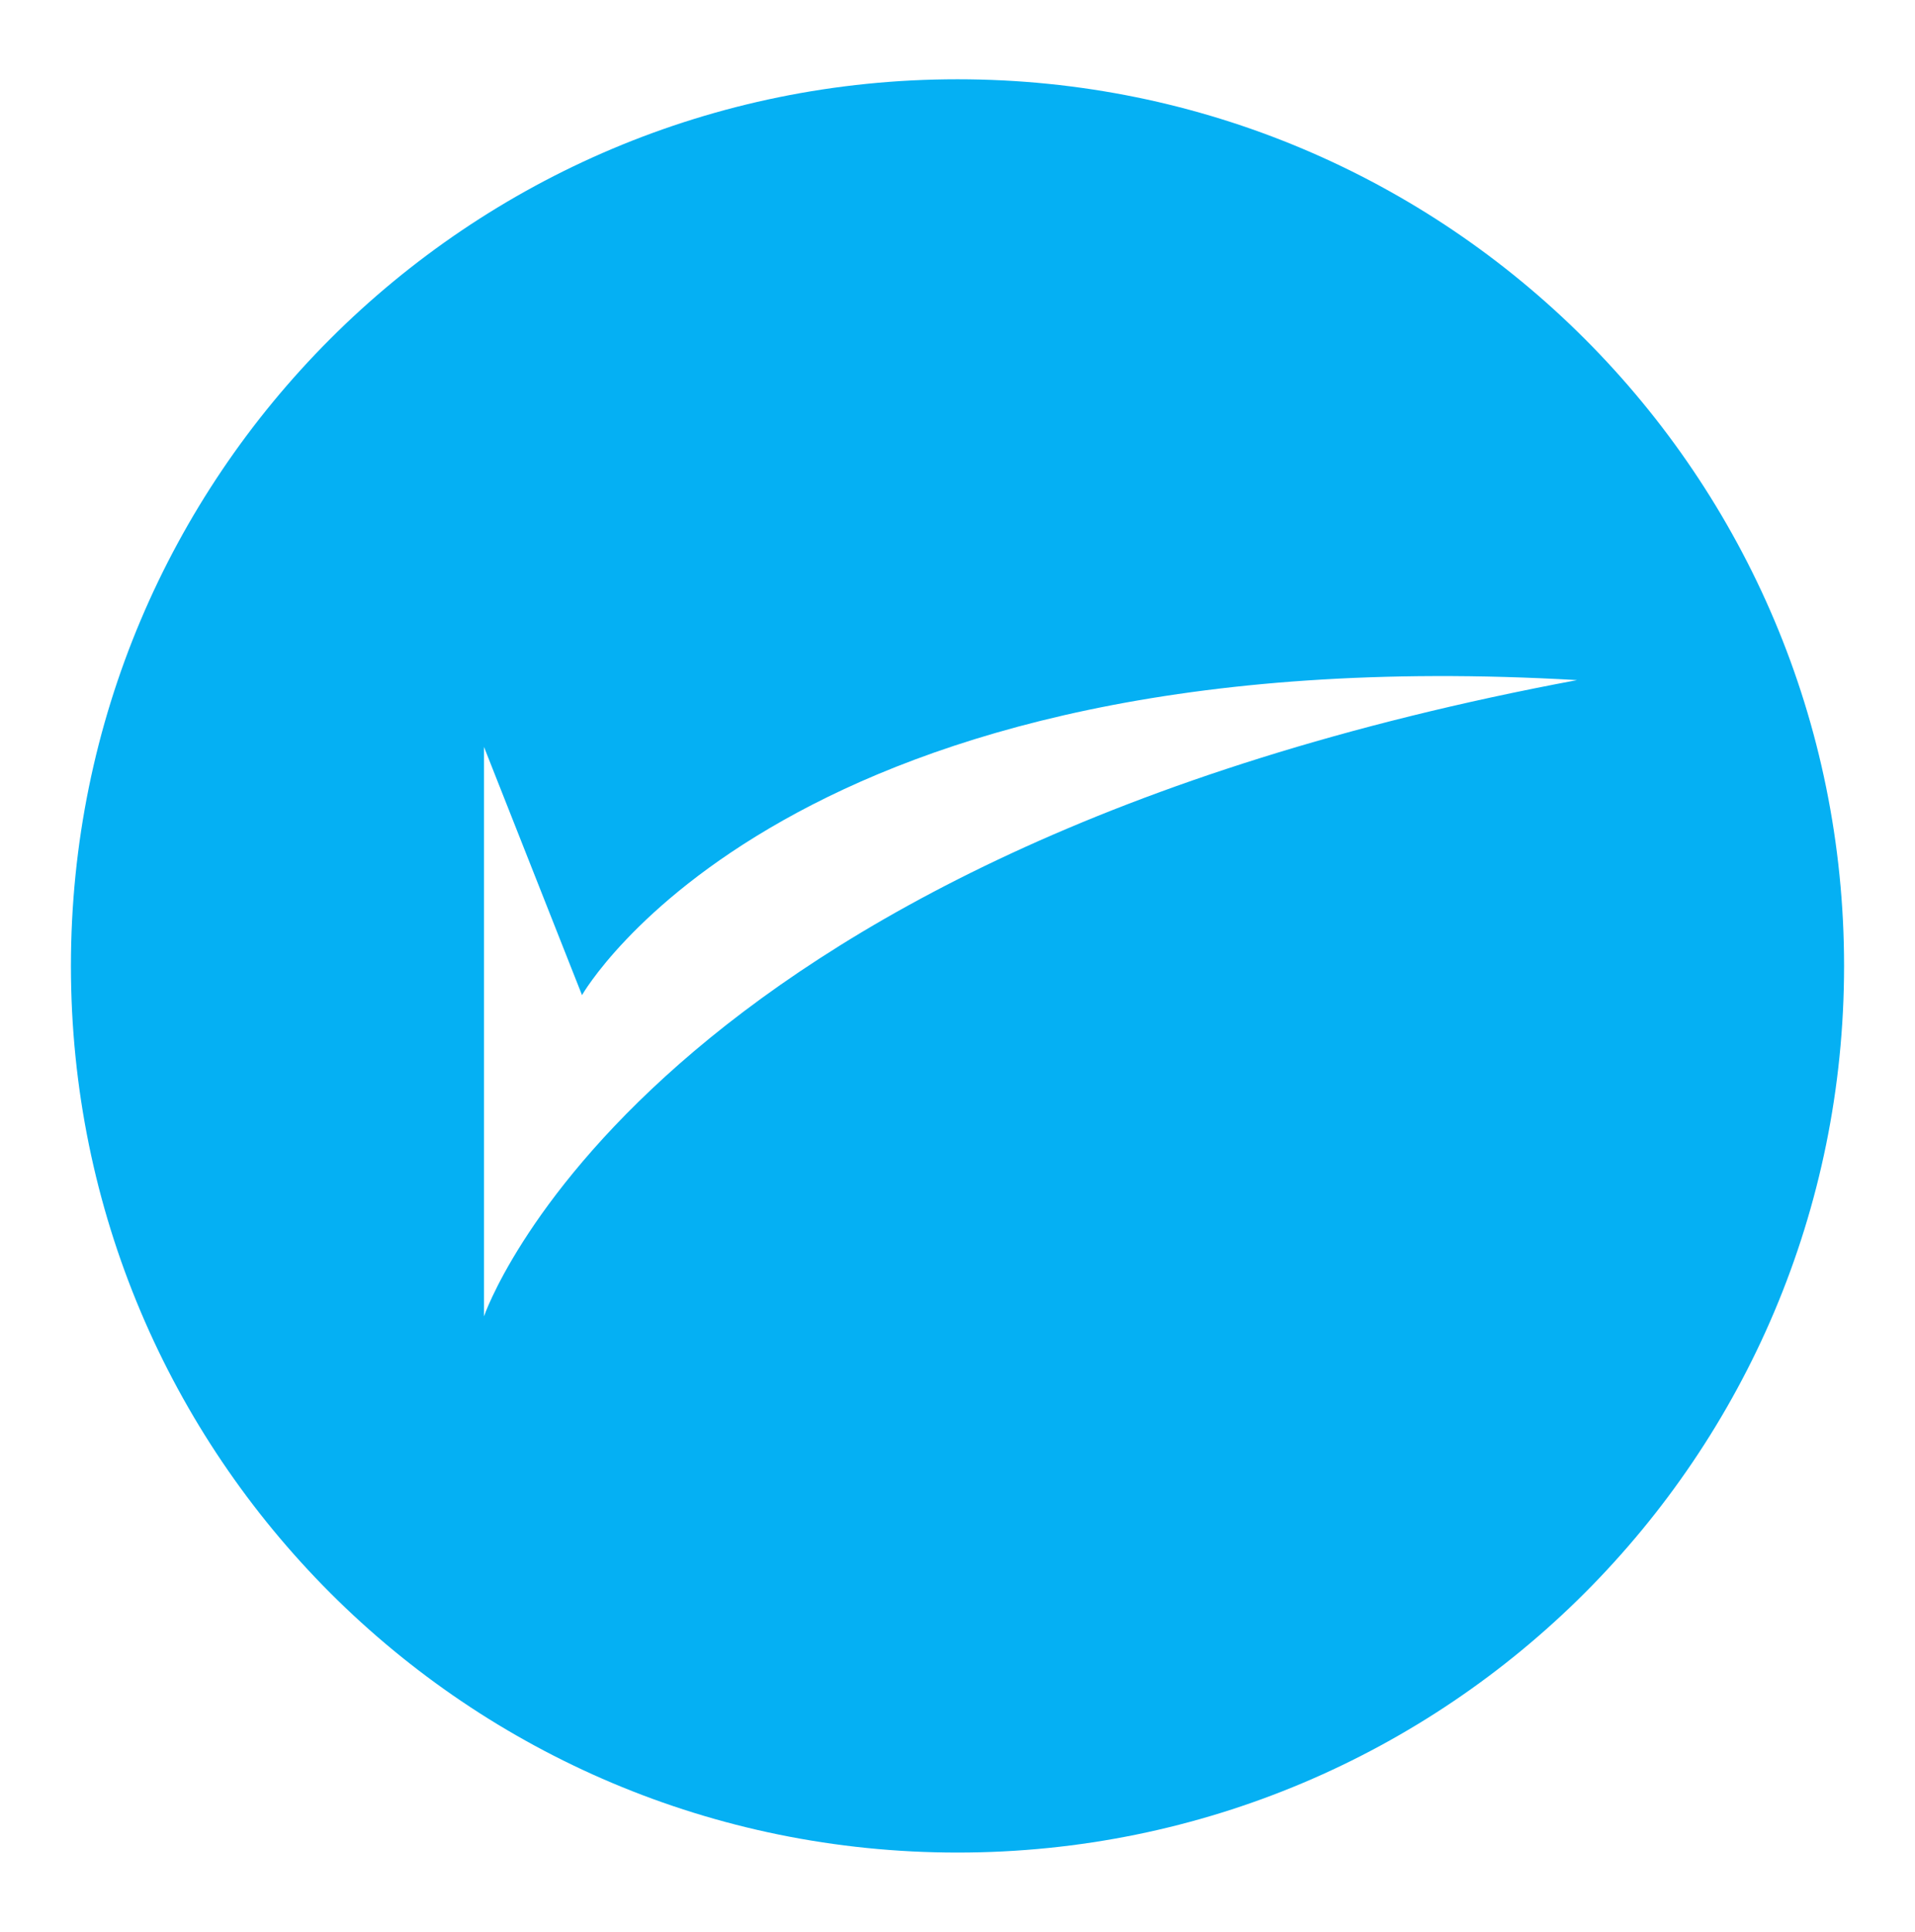
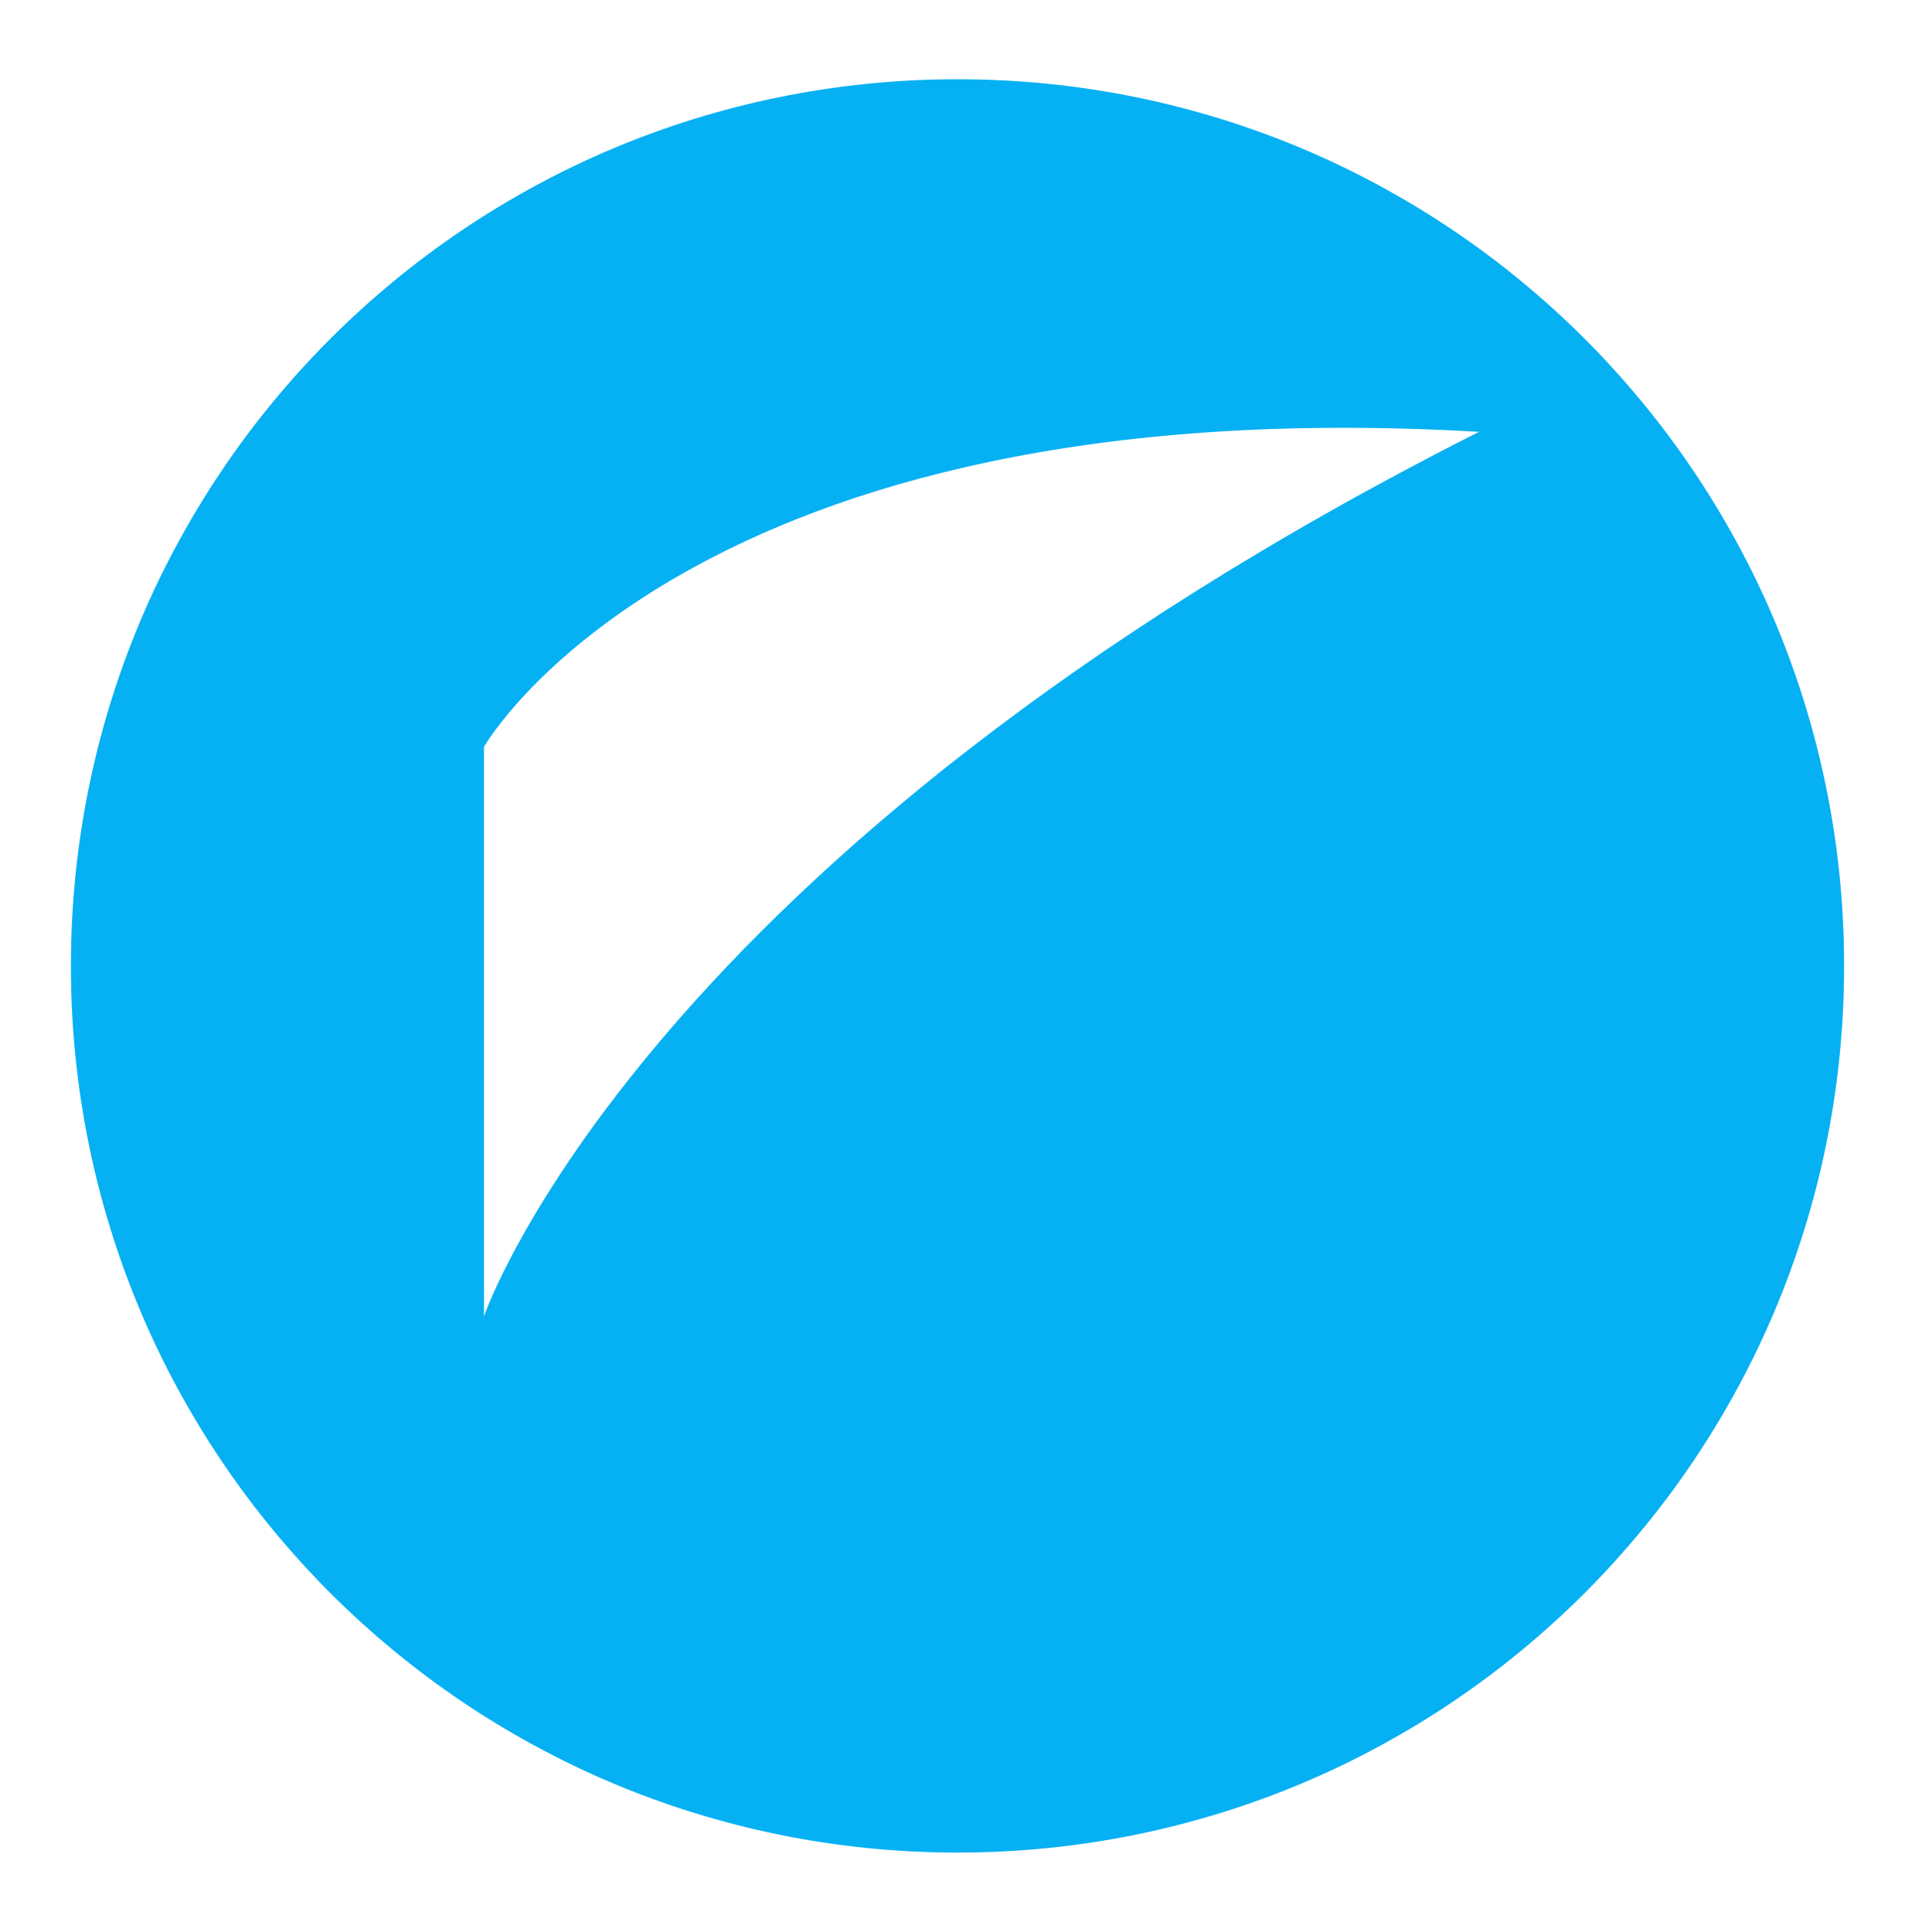
<svg xmlns="http://www.w3.org/2000/svg" enable-background="new 0 0 91.8 92.6" id="Layer_1" version="1.0" viewBox="0 0 91.8 92.6" xml:space="preserve">
-   <path d="M45.9,3.8c-23.5,0-42.5,19-42.5,42.5c0,23.5,19,42.5,42.5,42.5c23.5,0,42.5-19,42.5-42.5  C88.4,22.8,69.4,3.8,45.9,3.8z M23.2,63.1V35.8l4.7,11.9c0,0,9.8-17.3,47.7-15.1C30.7,41,23.2,63.1,23.2,63.1z" fill="#05b0f3" opacity="1" original-fill="#1e1e1e" />
+   <path d="M45.9,3.8c-23.5,0-42.5,19-42.5,42.5c0,23.5,19,42.5,42.5,42.5c23.5,0,42.5-19,42.5-42.5  C88.4,22.8,69.4,3.8,45.9,3.8z M23.2,63.1V35.8c0,0,9.8-17.3,47.7-15.1C30.7,41,23.2,63.1,23.2,63.1z" fill="#05b0f3" opacity="1" original-fill="#1e1e1e" />
</svg>